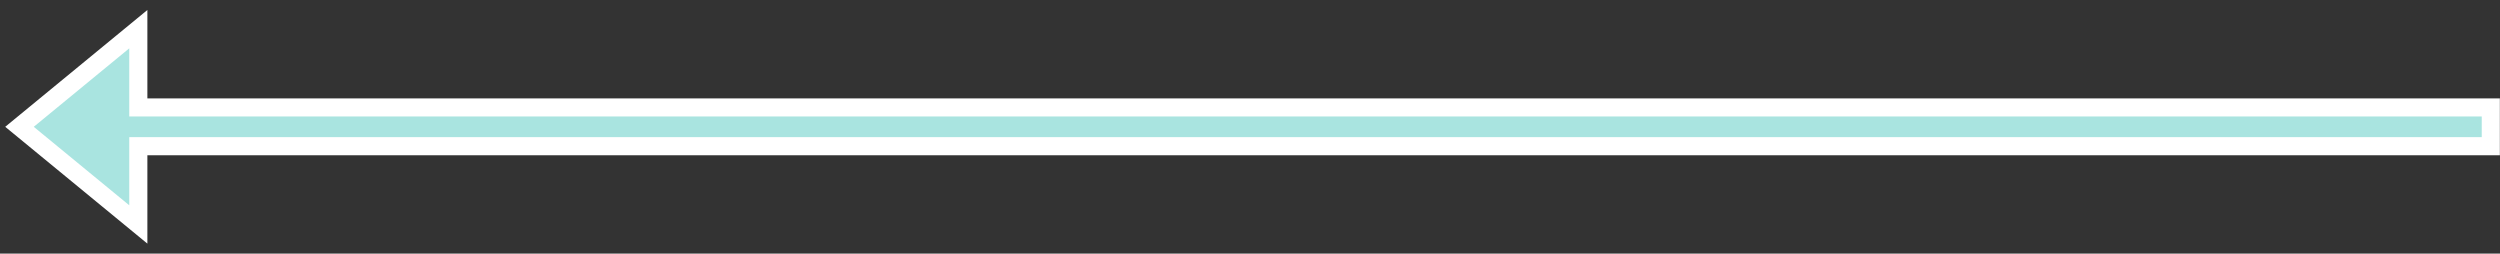
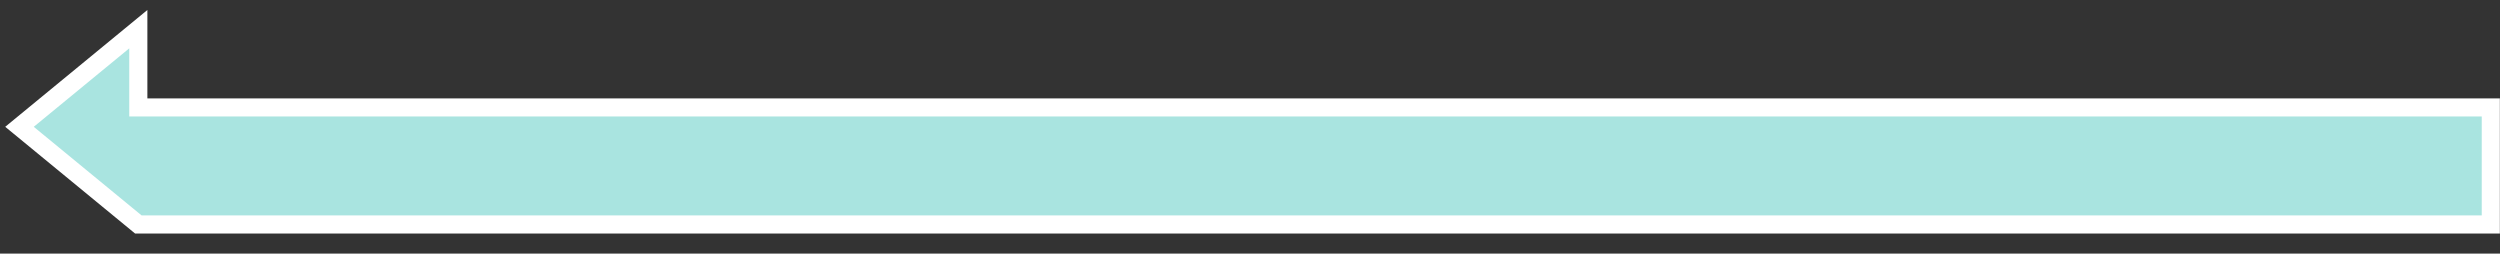
<svg xmlns="http://www.w3.org/2000/svg" width="138" height="14" viewBox="0 0 138 14">
  <rect x="0" y="0" width="138" height="14" fill="#333333" stroke="none" />
  <defs>
    <style>
      .cls-1 {
        fill: #a9e4e0;
        stroke: #fff;
        stroke-width: 1px;
        fill-rule: evenodd;
      }
    </style>
  </defs>
-   <path id="chart_arrow03.svg" class="cls-1" d="M887.992,3054.43H758.135v-4.32l-6.559,5.39,6.559,5.39v-4.32H887.992v-2.14Z" transform="translate(-750.5 -3048.5)" />
+   <path id="chart_arrow03.svg" class="cls-1" d="M887.992,3054.43H758.135v-4.32l-6.559,5.39,6.559,5.39H887.992v-2.14Z" transform="translate(-750.5 -3048.5)" />
</svg>